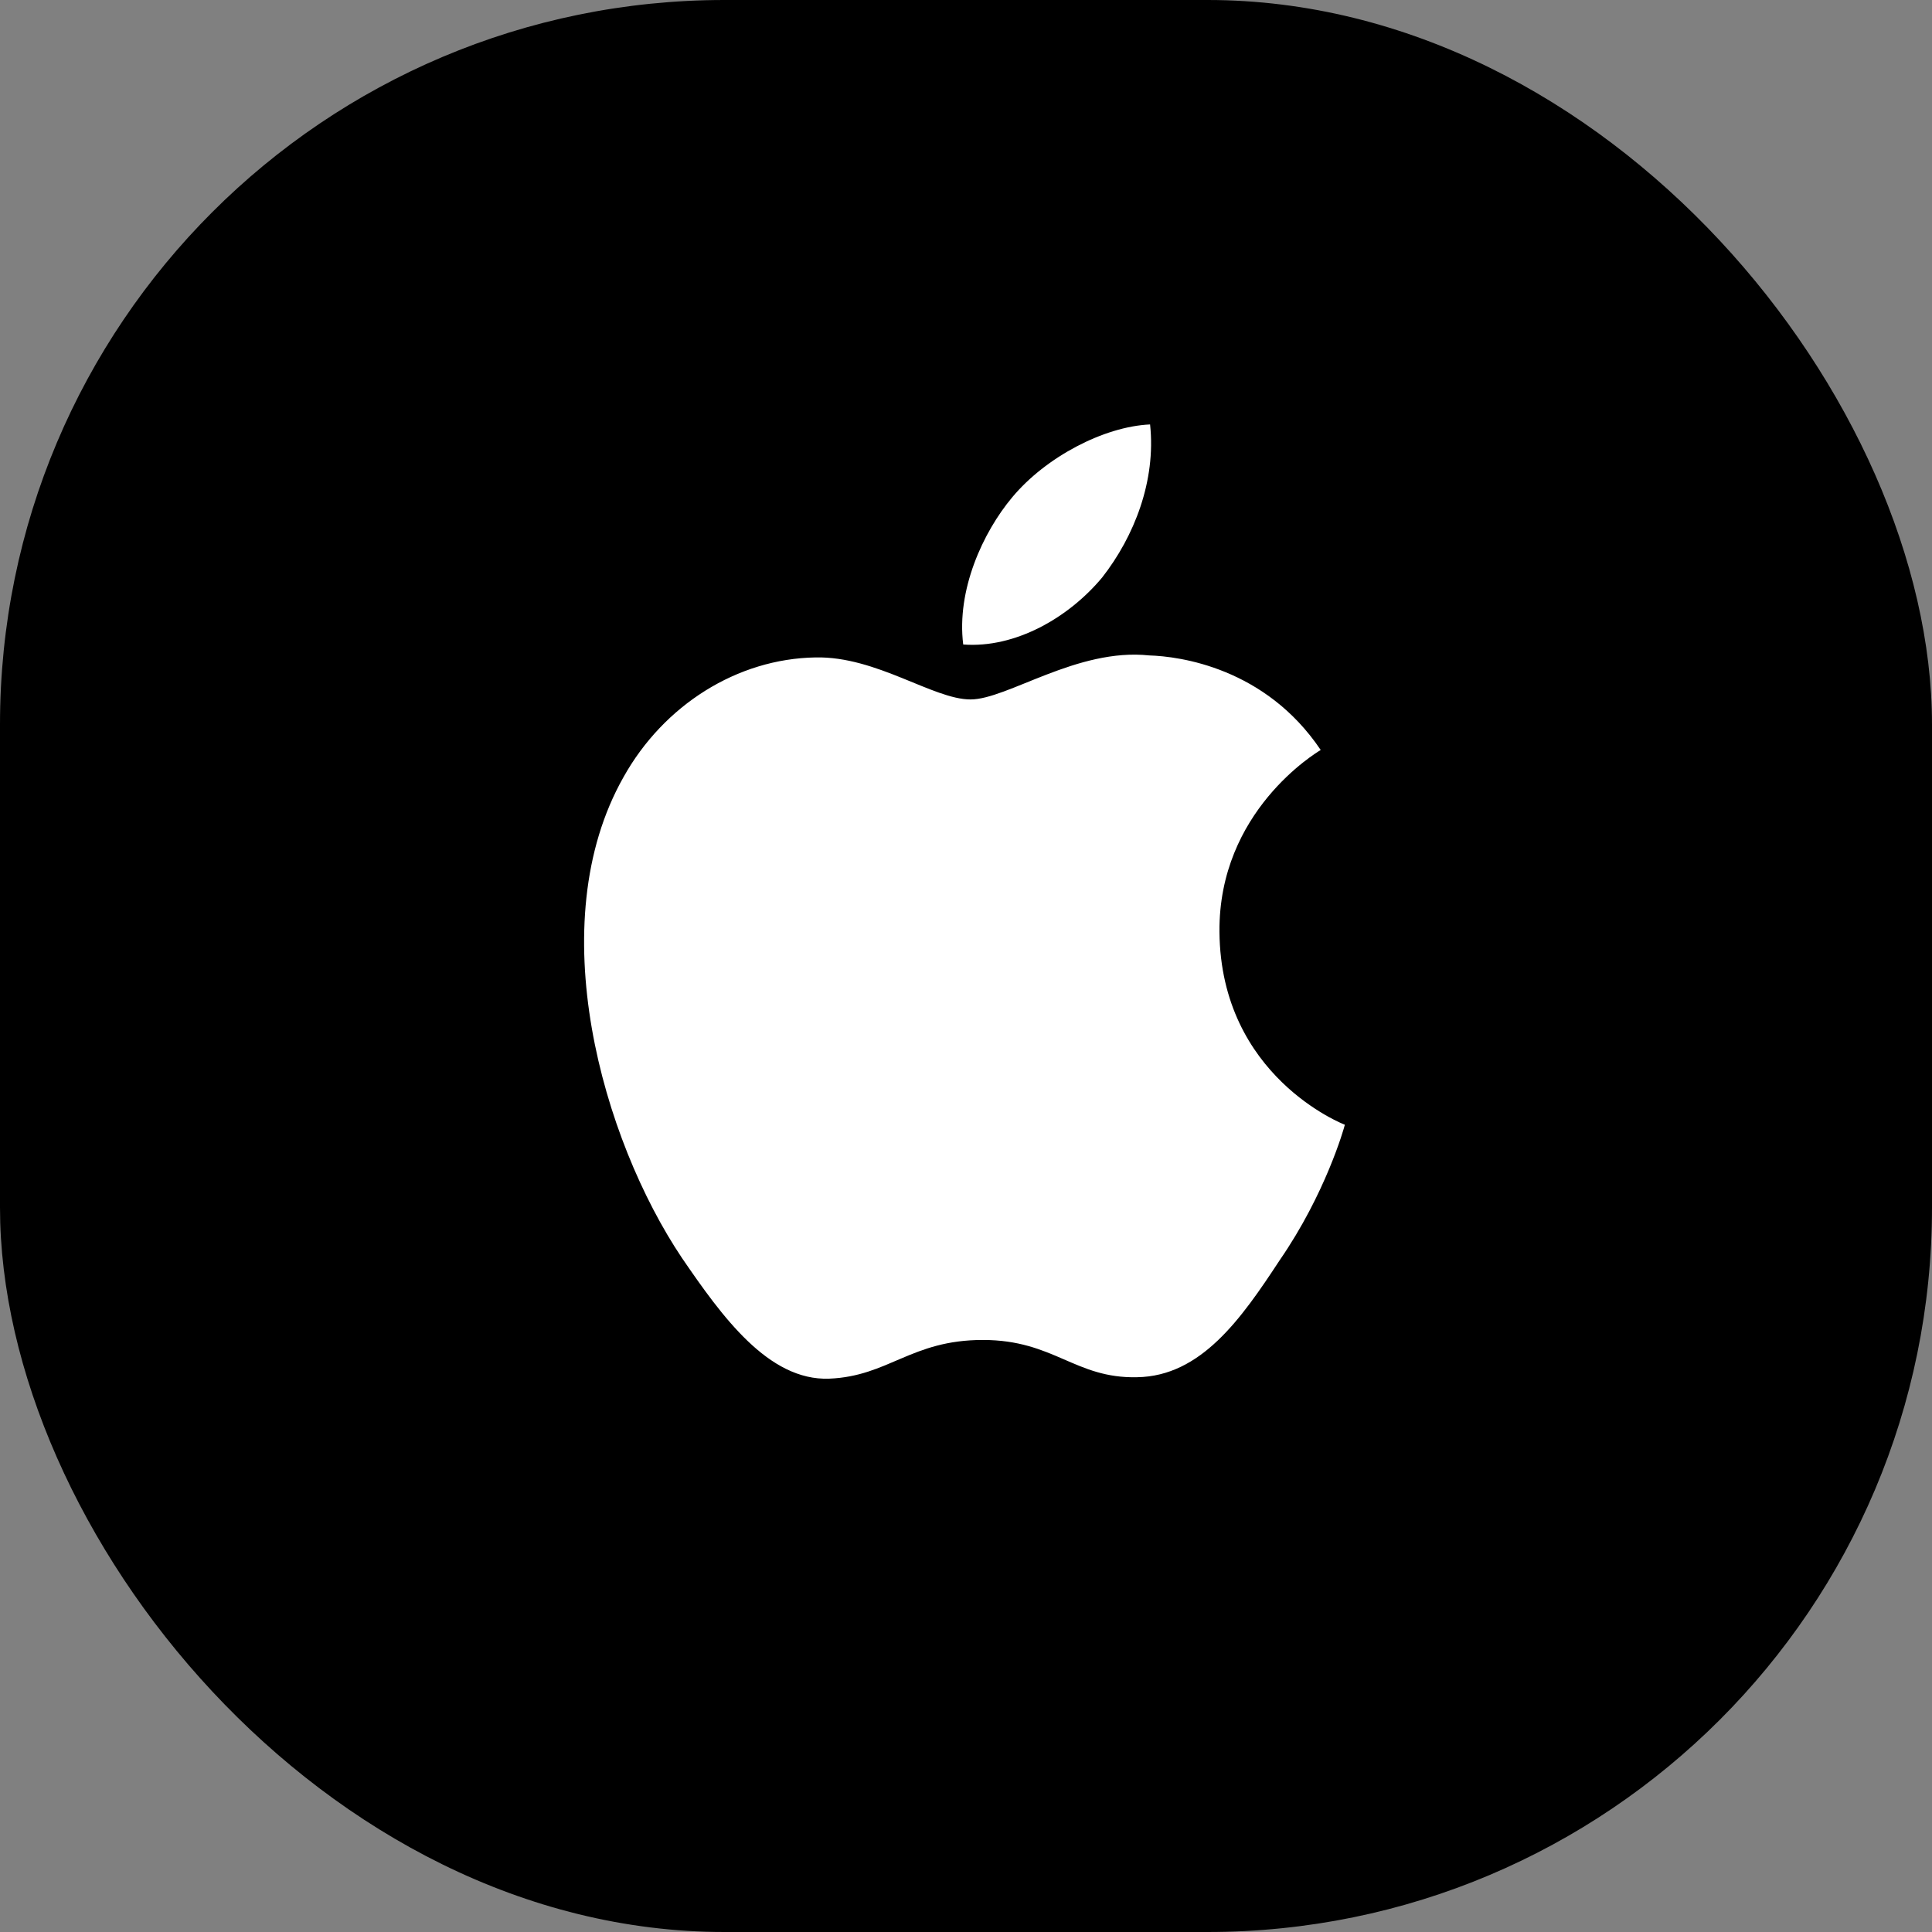
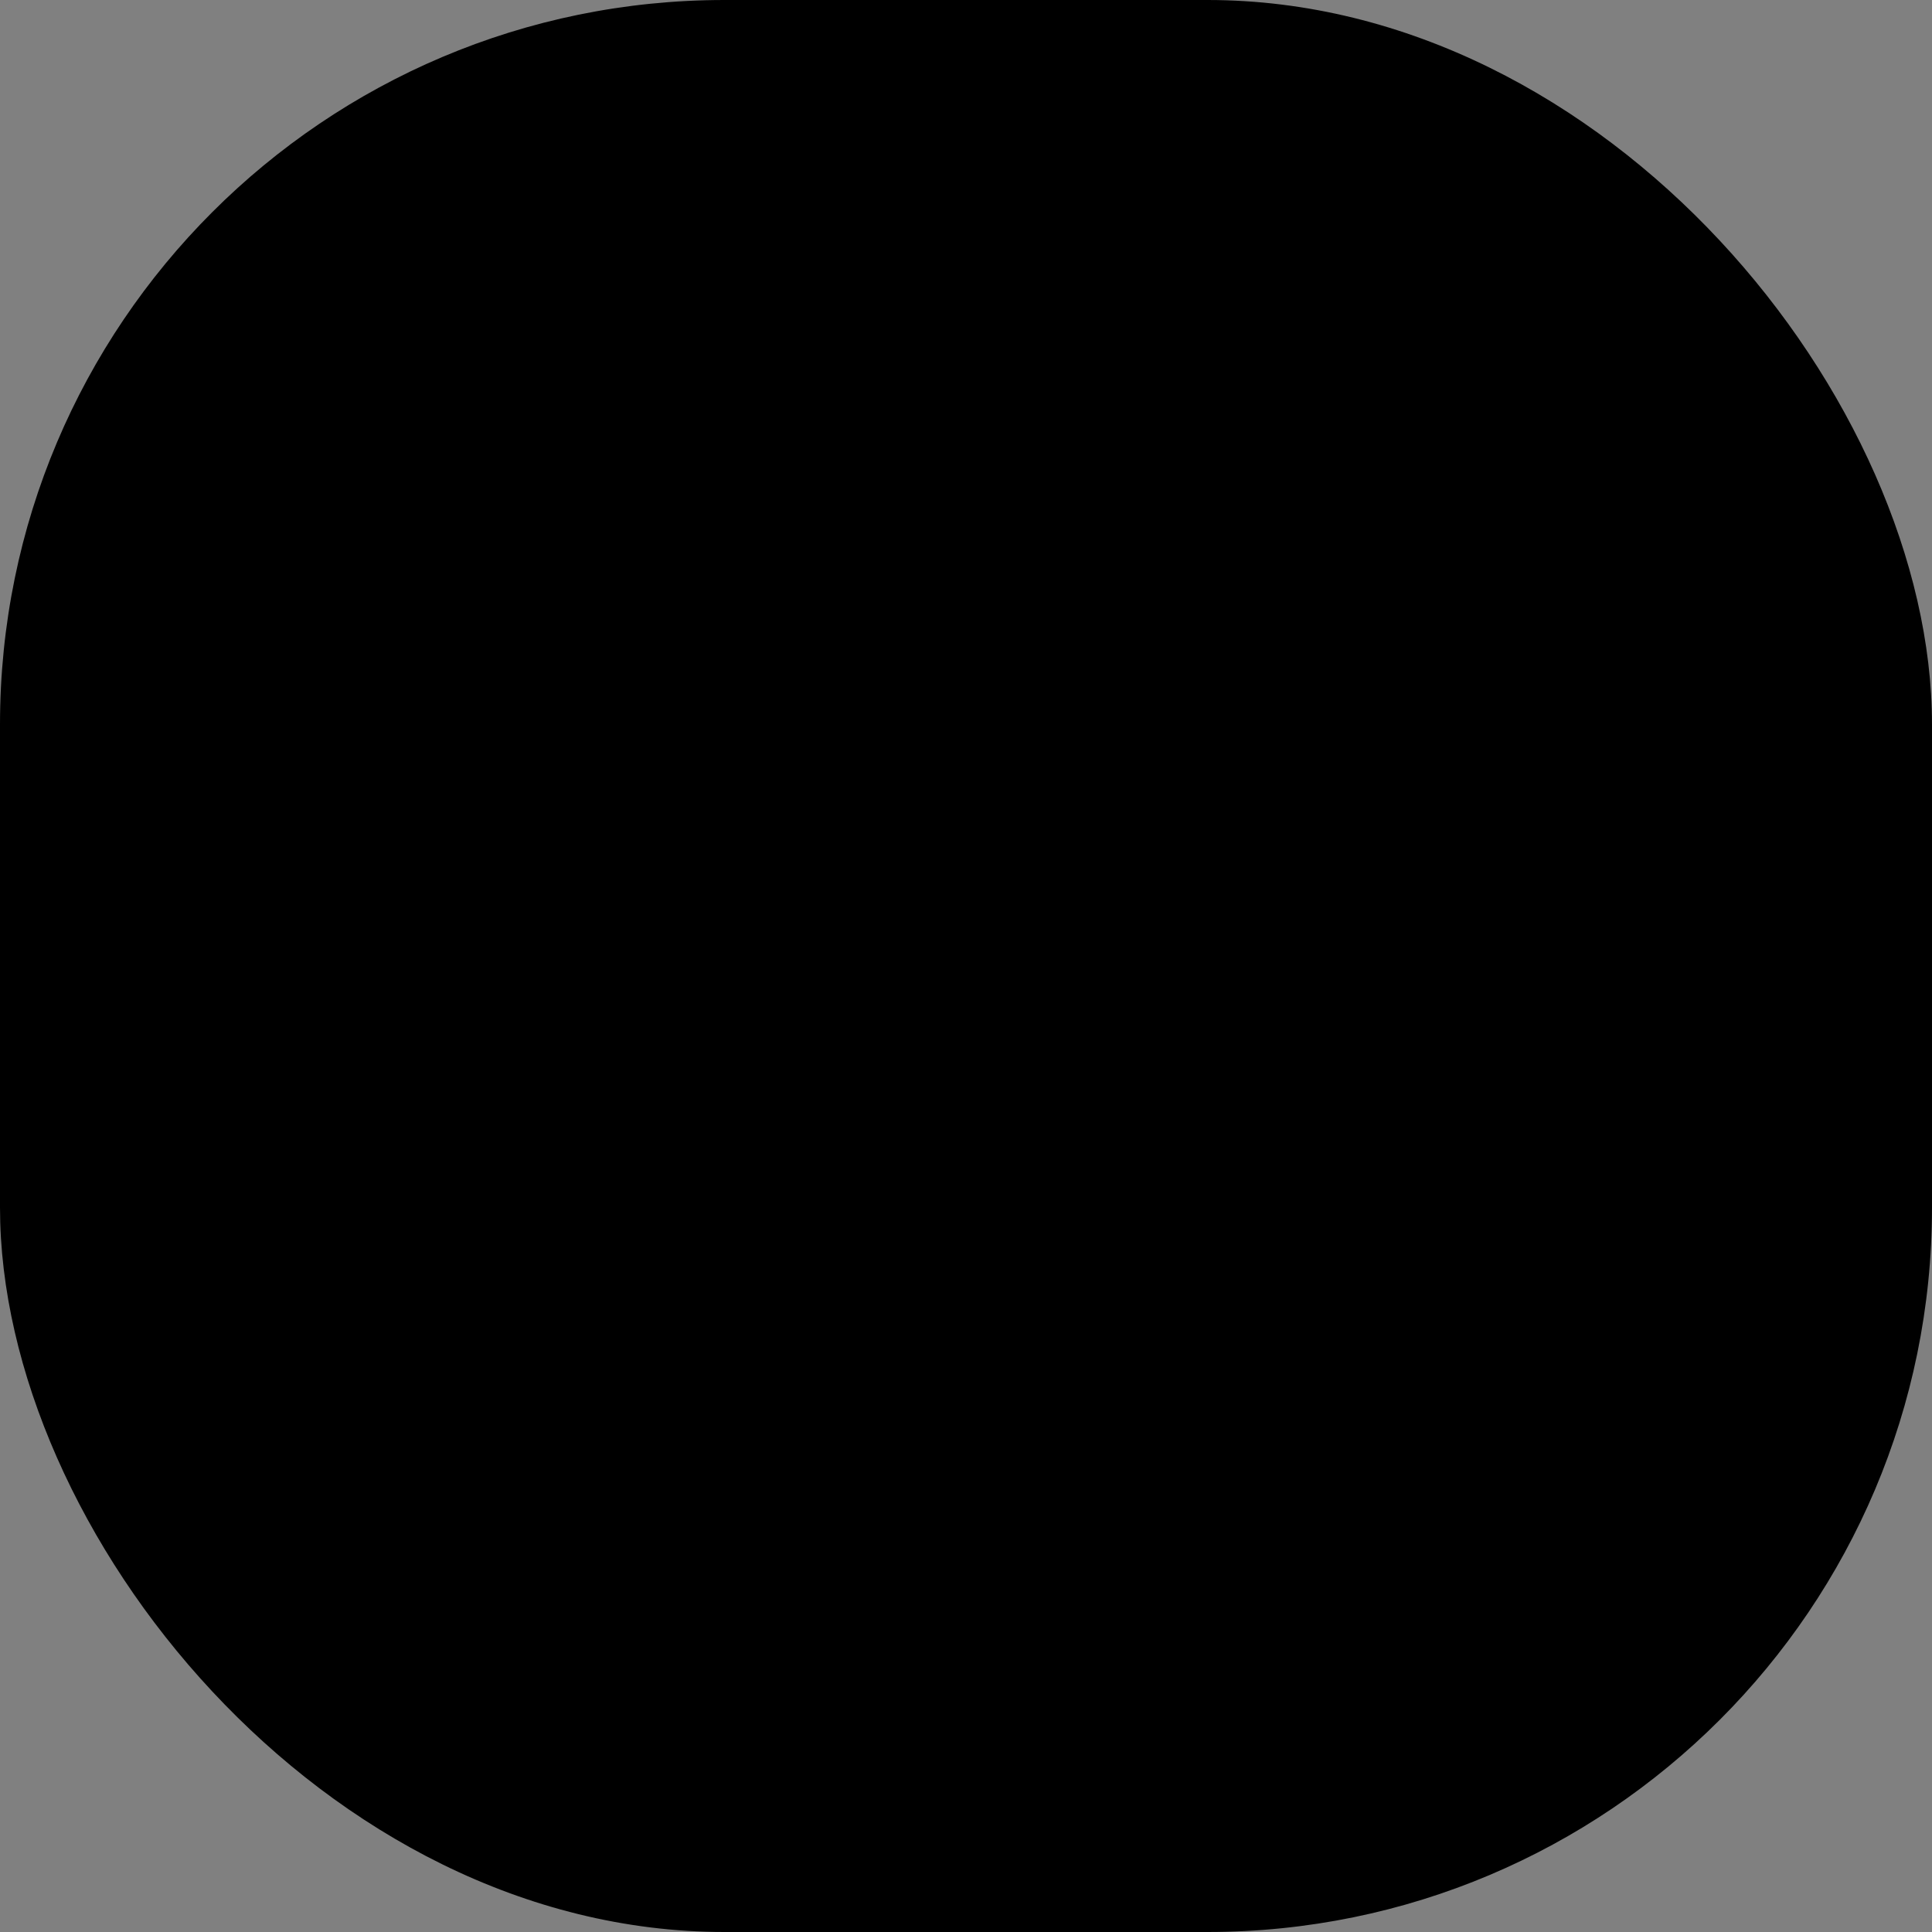
<svg xmlns="http://www.w3.org/2000/svg" width="32" height="32" viewBox="0 0 32 32" fill="none">
  <rect x="0" y="0" width="32" height="32" fill="#808080" stroke="none" />
  <rect width="32" height="32" rx="12" fill="black" />
-   <path d="M20.198 15.436C20.181 13.439 21.8 12.468 21.875 12.422C20.957 11.057 19.535 10.871 19.036 10.856C17.842 10.728 16.684 11.585 16.075 11.585C15.455 11.585 14.518 10.868 13.509 10.889C12.21 10.91 10.994 11.678 10.328 12.87C8.952 15.3 9.978 18.872 11.296 20.837C11.955 21.8 12.726 22.873 13.734 22.835C14.72 22.795 15.089 22.194 16.279 22.194C17.459 22.194 17.805 22.835 18.833 22.811C19.892 22.795 20.558 21.845 21.195 20.874C21.956 19.772 22.262 18.685 22.275 18.629C22.25 18.621 20.219 17.829 20.198 15.436ZM18.256 9.564C18.786 8.886 19.149 7.965 19.049 7.03C18.281 7.065 17.32 7.572 16.767 8.235C16.278 8.818 15.841 9.775 15.954 10.675C16.817 10.74 17.702 10.23 18.256 9.564Z" fill="white" />
</svg>